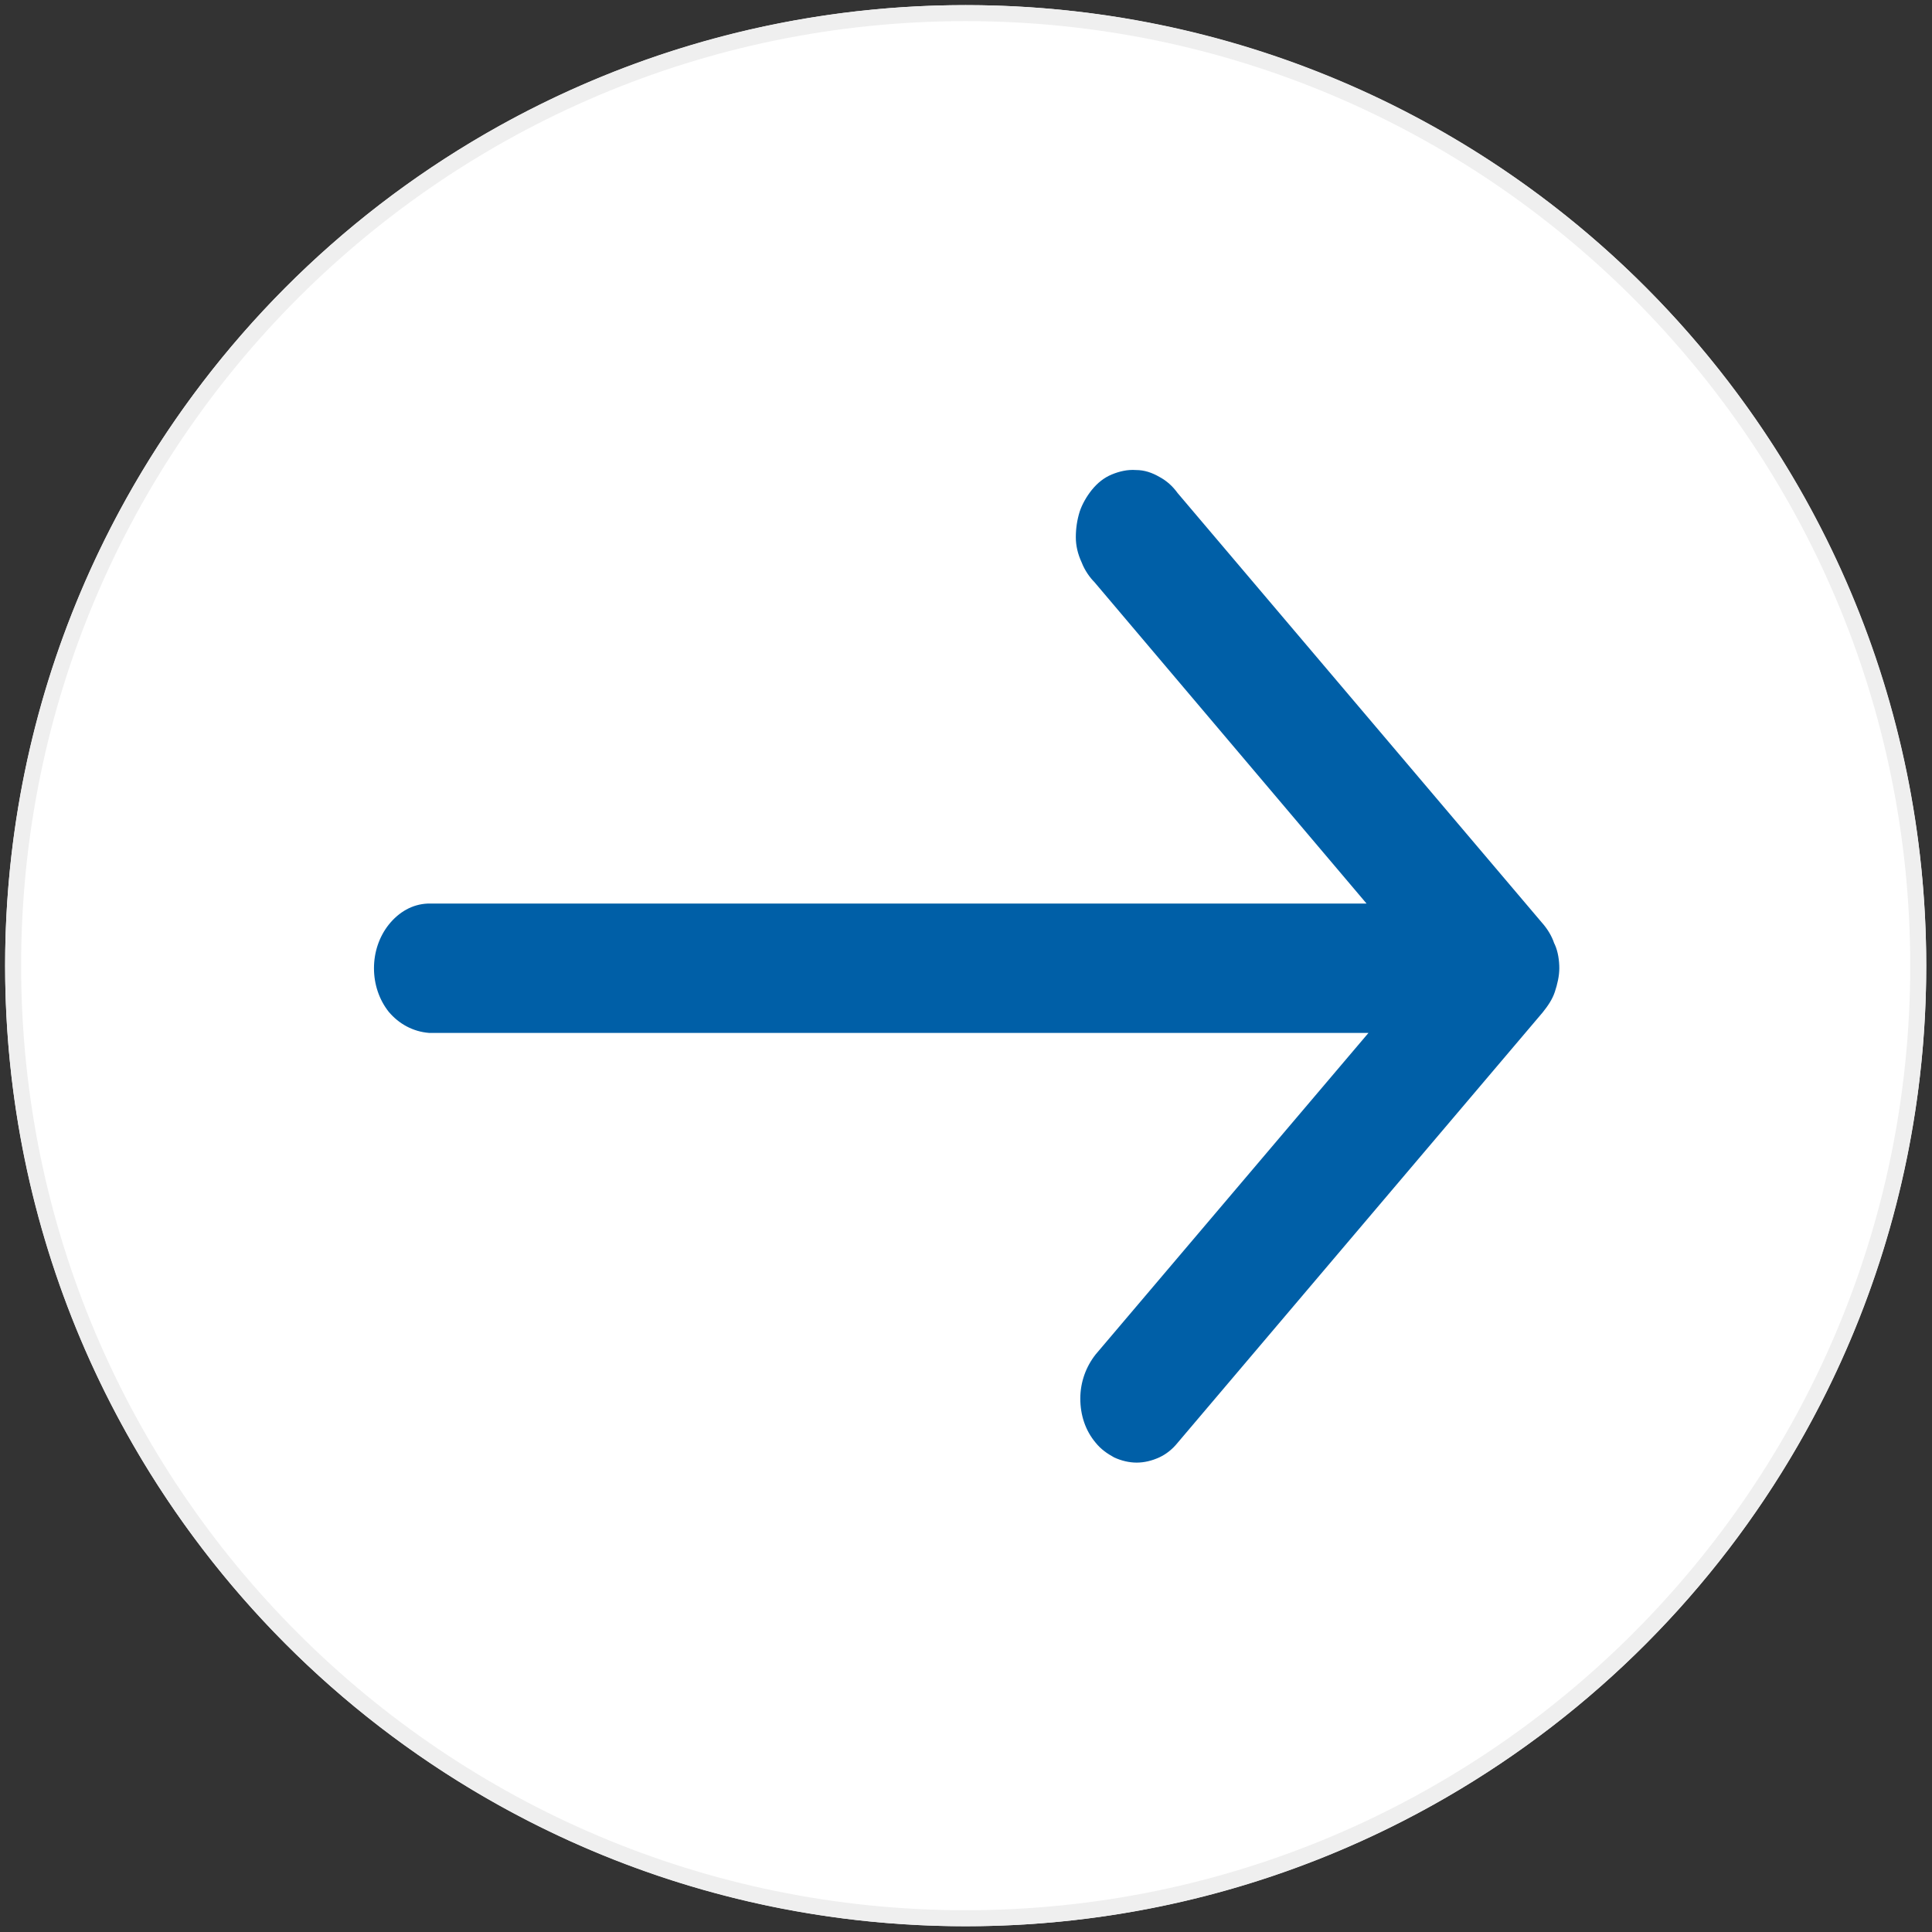
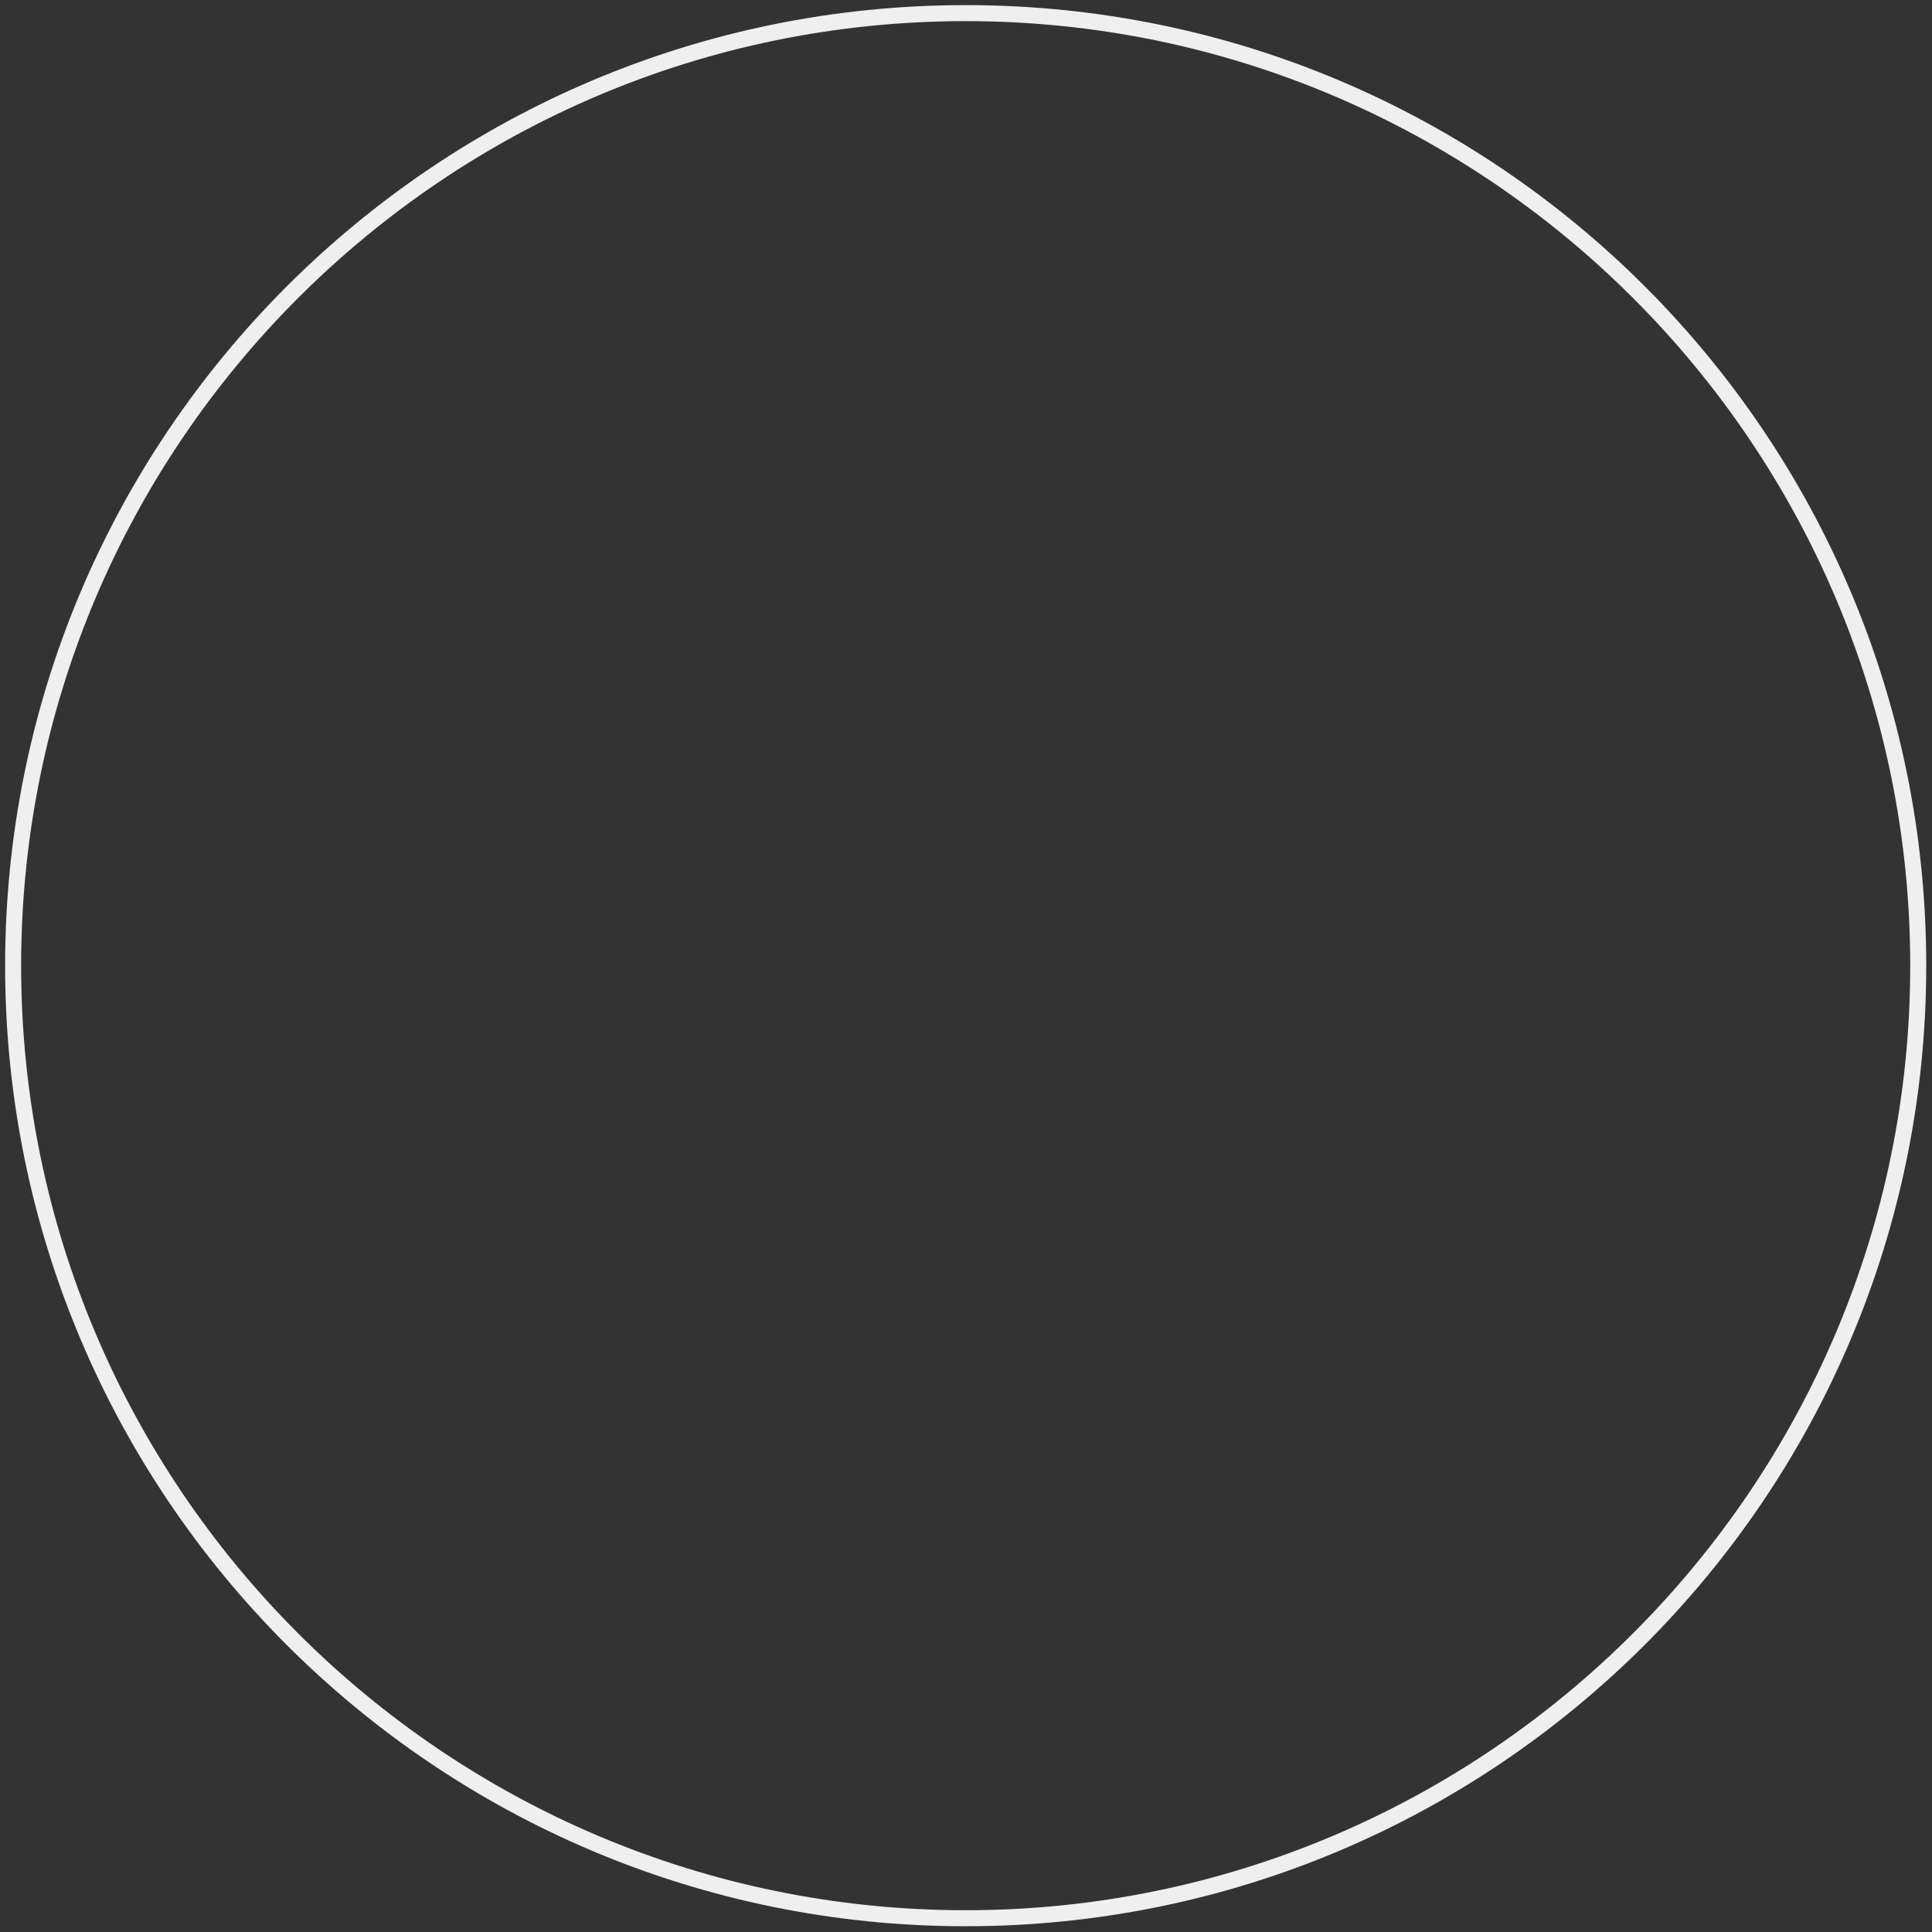
<svg xmlns="http://www.w3.org/2000/svg" id="a" width="10.64mm" height="10.64mm" viewBox="0 0 30.17 30.17">
  <rect x="0" y="0" width="30.17" height="30.17" fill="#333333" stroke="none" />
  <g>
-     <circle cx="15.08" cy="15.08" r="15" fill="#fff" />
    <path d="M15.08,.33c8.13,0,14.75,6.62,14.75,14.75s-6.62,14.75-14.75,14.75S.33,23.22,.33,15.08,6.95,.33,15.08,.33m0-.25C6.8,.08,.08,6.8,.08,15.08s6.72,15,15,15,15-6.72,15-15S23.37,.08,15.08,.08h0Z" fill="#efefef" />
  </g>
-   <path d="M24.27,14.73c-.04-.12-.11-.23-.19-.32l-5.69-6.71c-.08-.11-.17-.19-.28-.25-.12-.07-.24-.11-.37-.11-.13-.01-.26,.02-.38,.07-.12,.05-.22,.13-.31,.24-.08,.1-.15,.22-.19,.34-.04,.13-.06,.26-.06,.4,0,.13,.03,.26,.09,.39,.05,.13,.13,.24,.2,.31l4.25,5.02H6.68c-.24,.01-.45,.13-.61,.33-.15,.19-.23,.43-.23,.68s.08,.49,.23,.68c.16,.19,.38,.31,.63,.33h14.67l-4.26,5.02c-.15,.19-.24,.43-.24,.69s.08,.5,.24,.69c.08,.1,.18,.17,.29,.23,.11,.05,.23,.08,.35,.08s.24-.03,.35-.08c.11-.05,.21-.13,.29-.23l5.7-6.72c.08-.1,.15-.2,.19-.32,.04-.12,.07-.25,.07-.37s-.02-.26-.07-.37Z" fill="#005fa7" />
</svg>